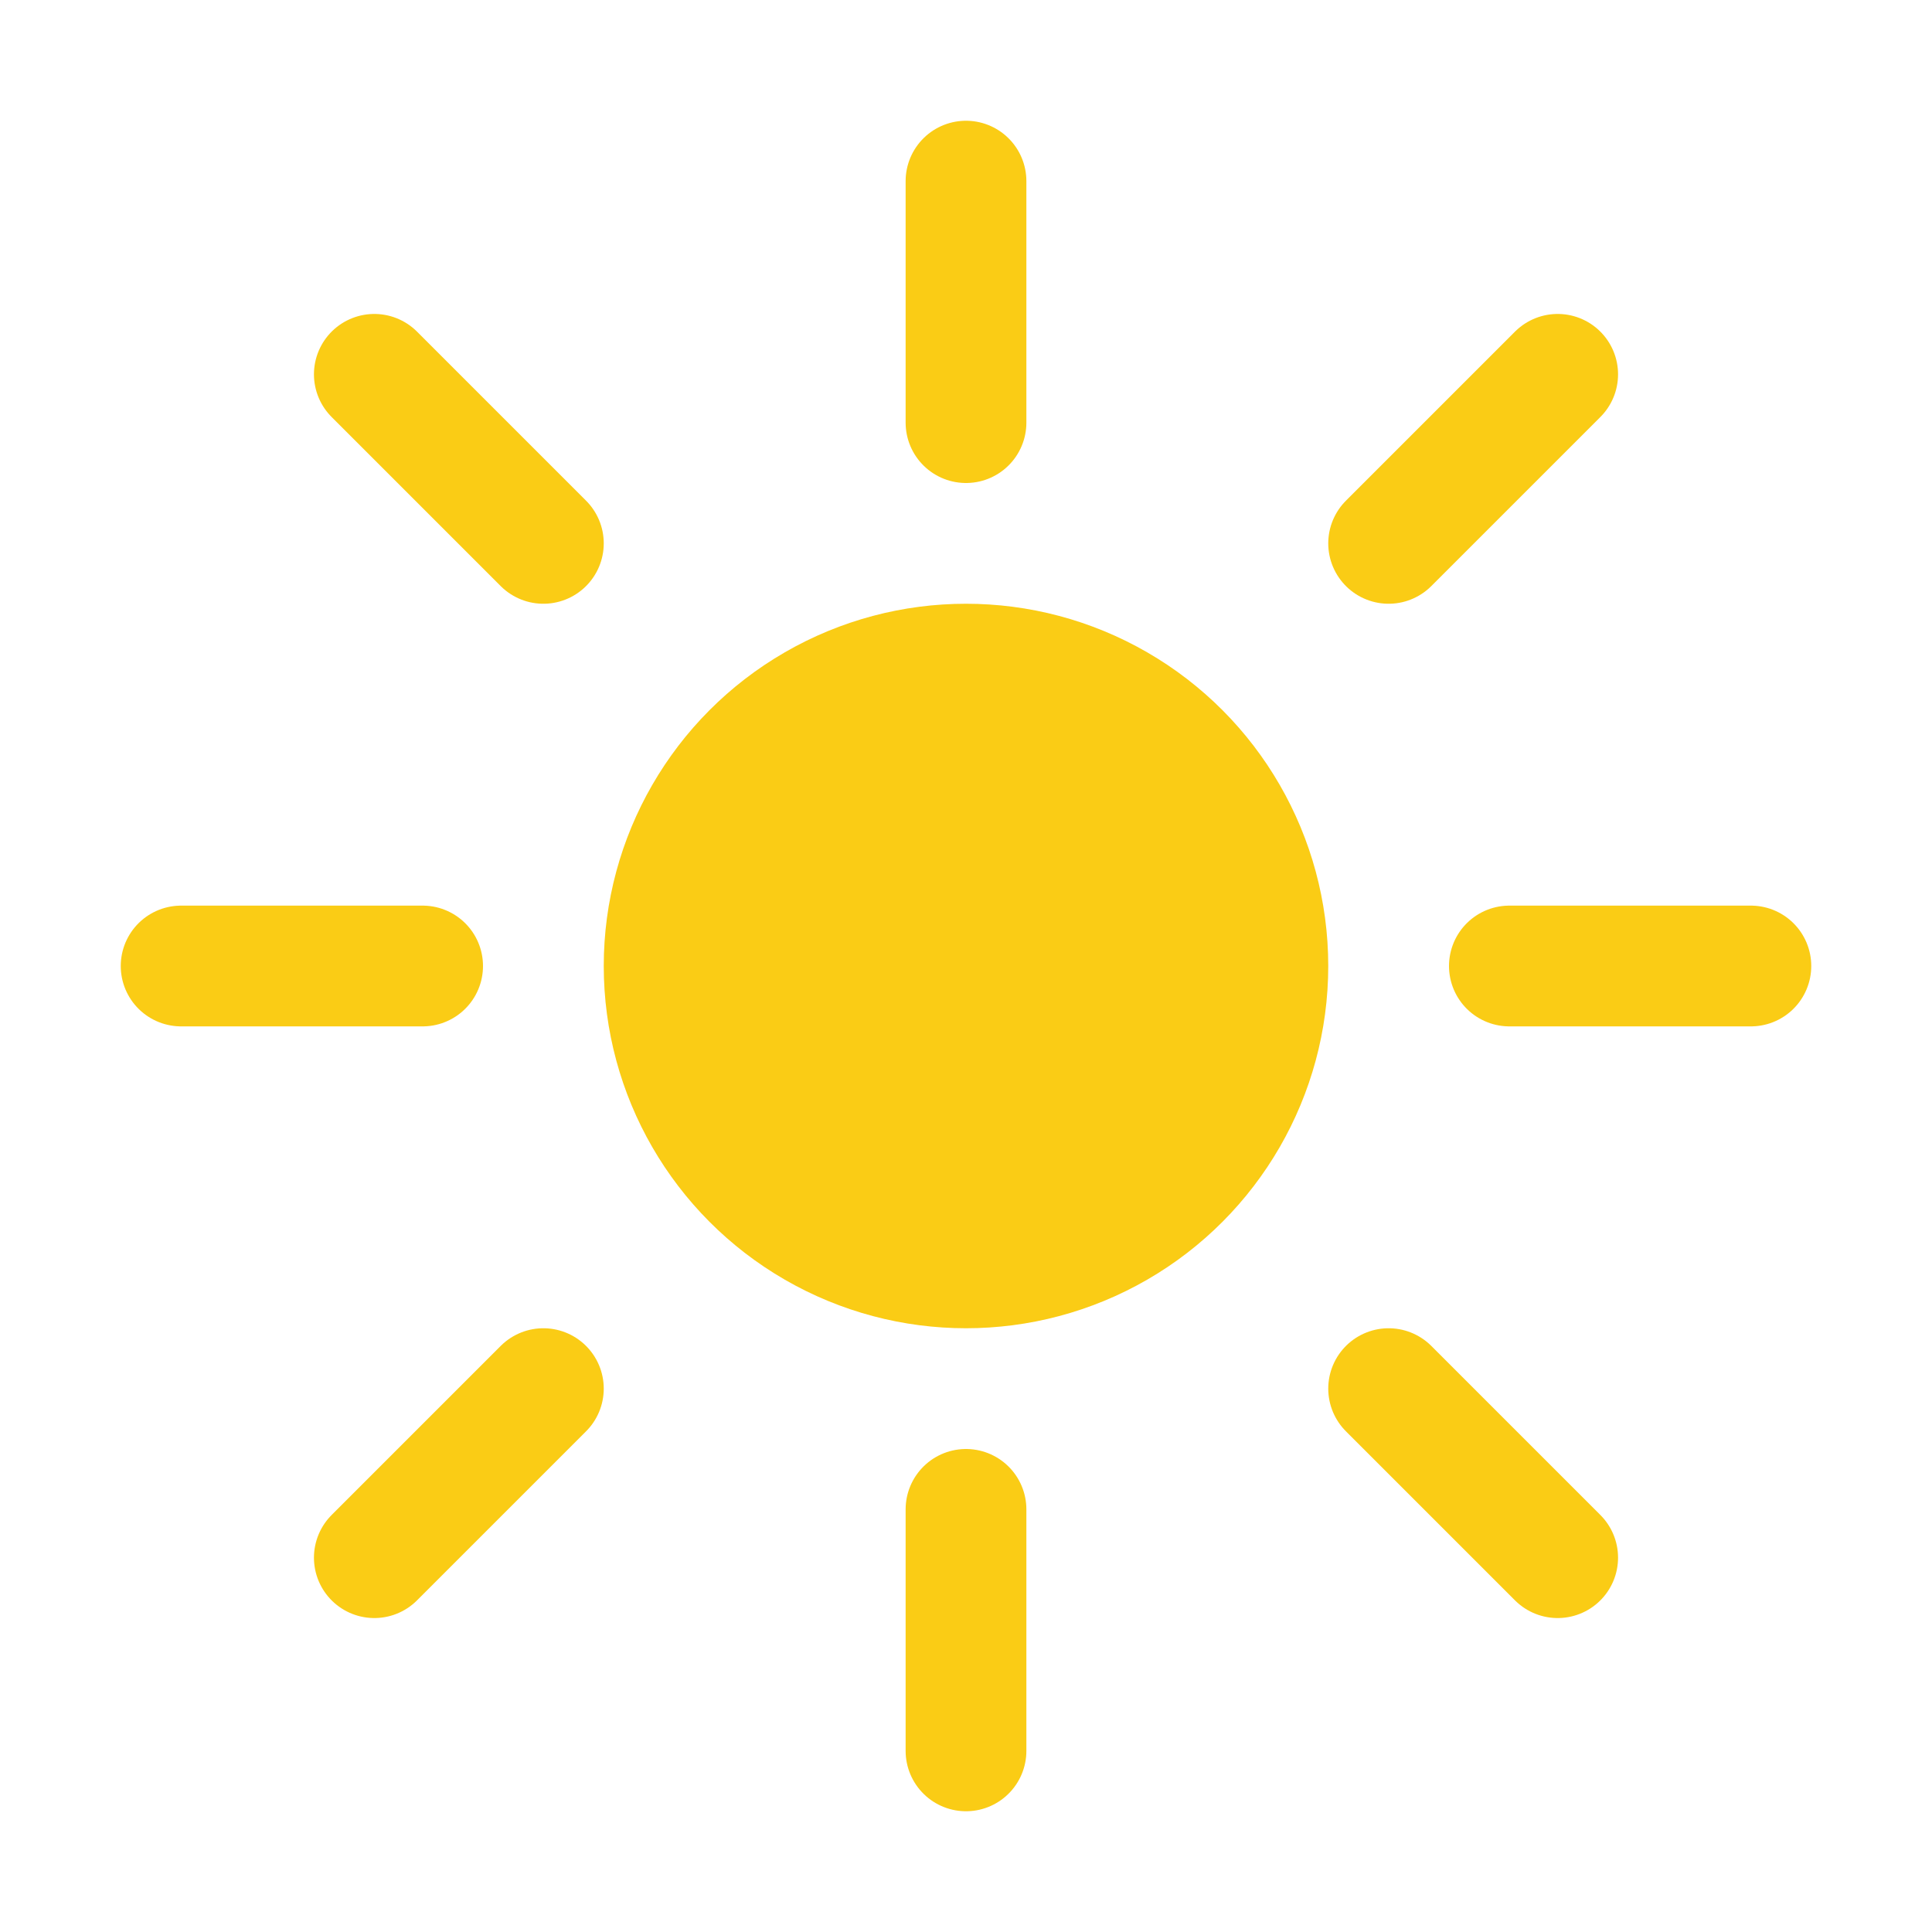
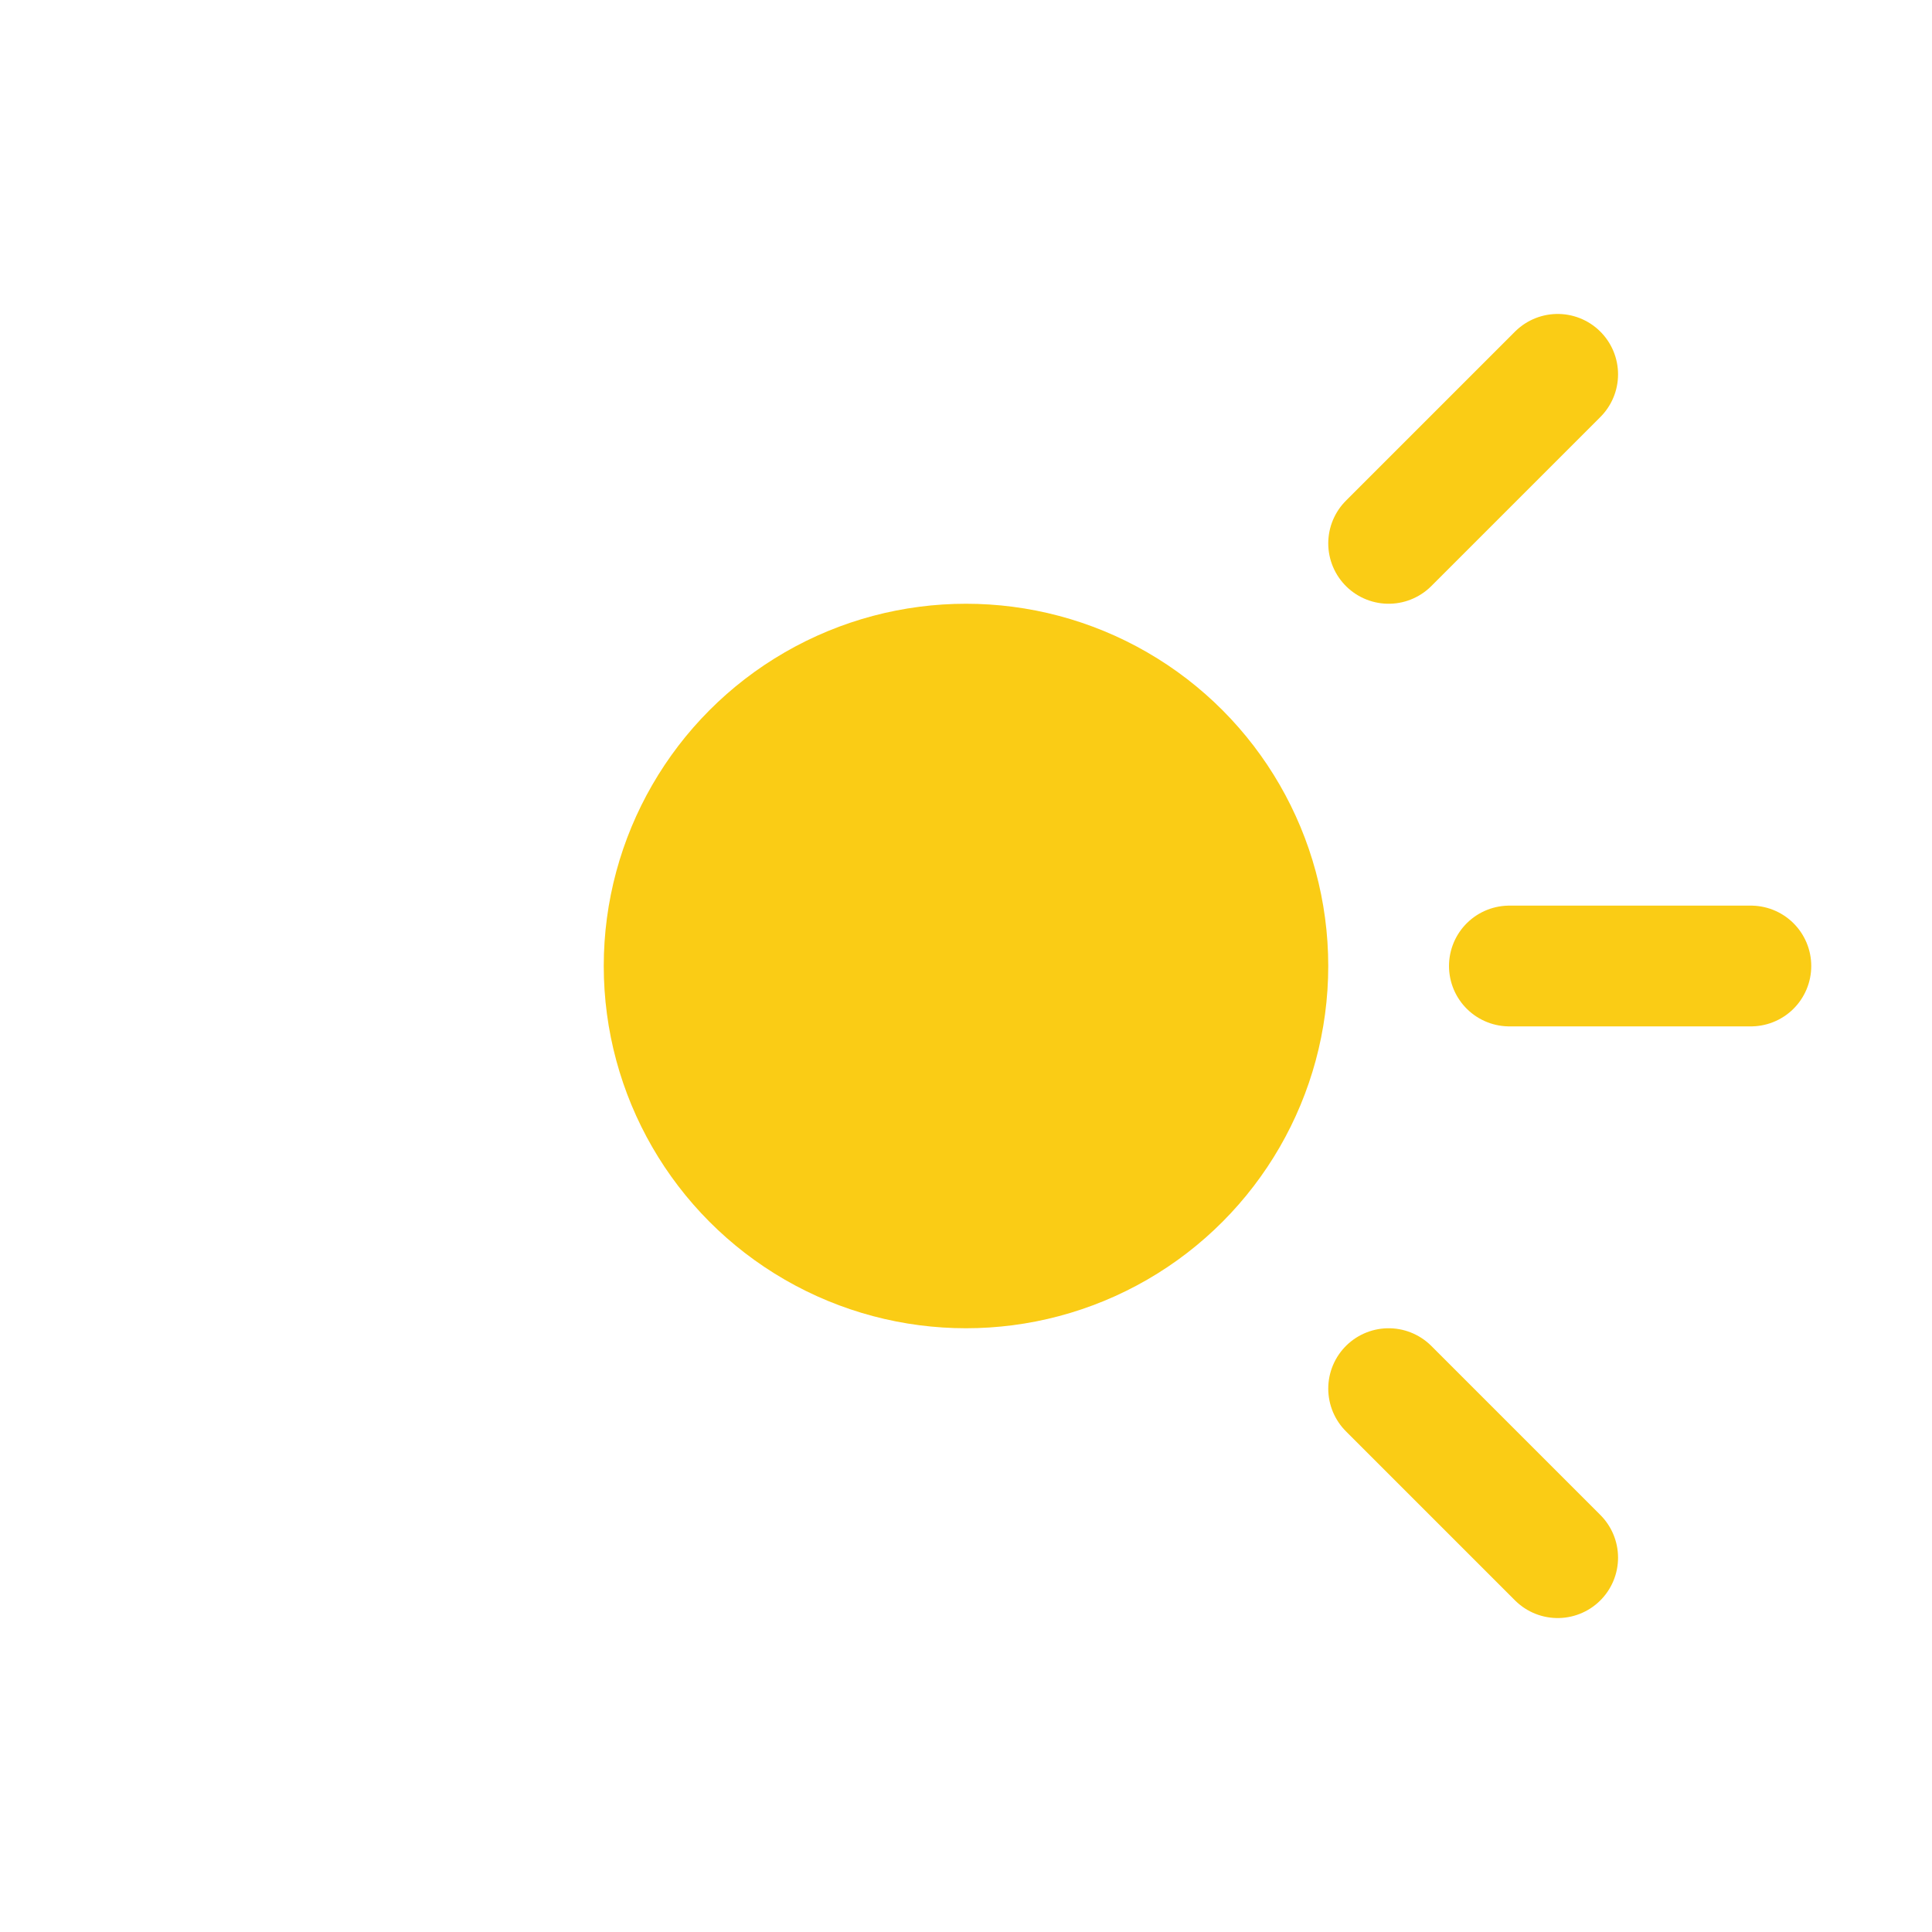
<svg xmlns="http://www.w3.org/2000/svg" viewBox="0 0 32 32" role="img" aria-hidden="true">
  <circle cx="16" cy="16" r="6" fill="#facc15" />
  <g stroke="#facc15" stroke-width="2" stroke-linecap="round">
-     <path d="M16 3v4" />
-     <path d="M16 25v4" />
-     <path d="M3 16h4" />
    <path d="M25 16h4" />
-     <path d="m6.2 6.2 2.8 2.8" />
    <path d="m23 23 2.8 2.8" />
-     <path d="m6.2 25.8 2.8-2.8" />
    <path d="m23 9 2.8-2.8" />
  </g>
</svg>